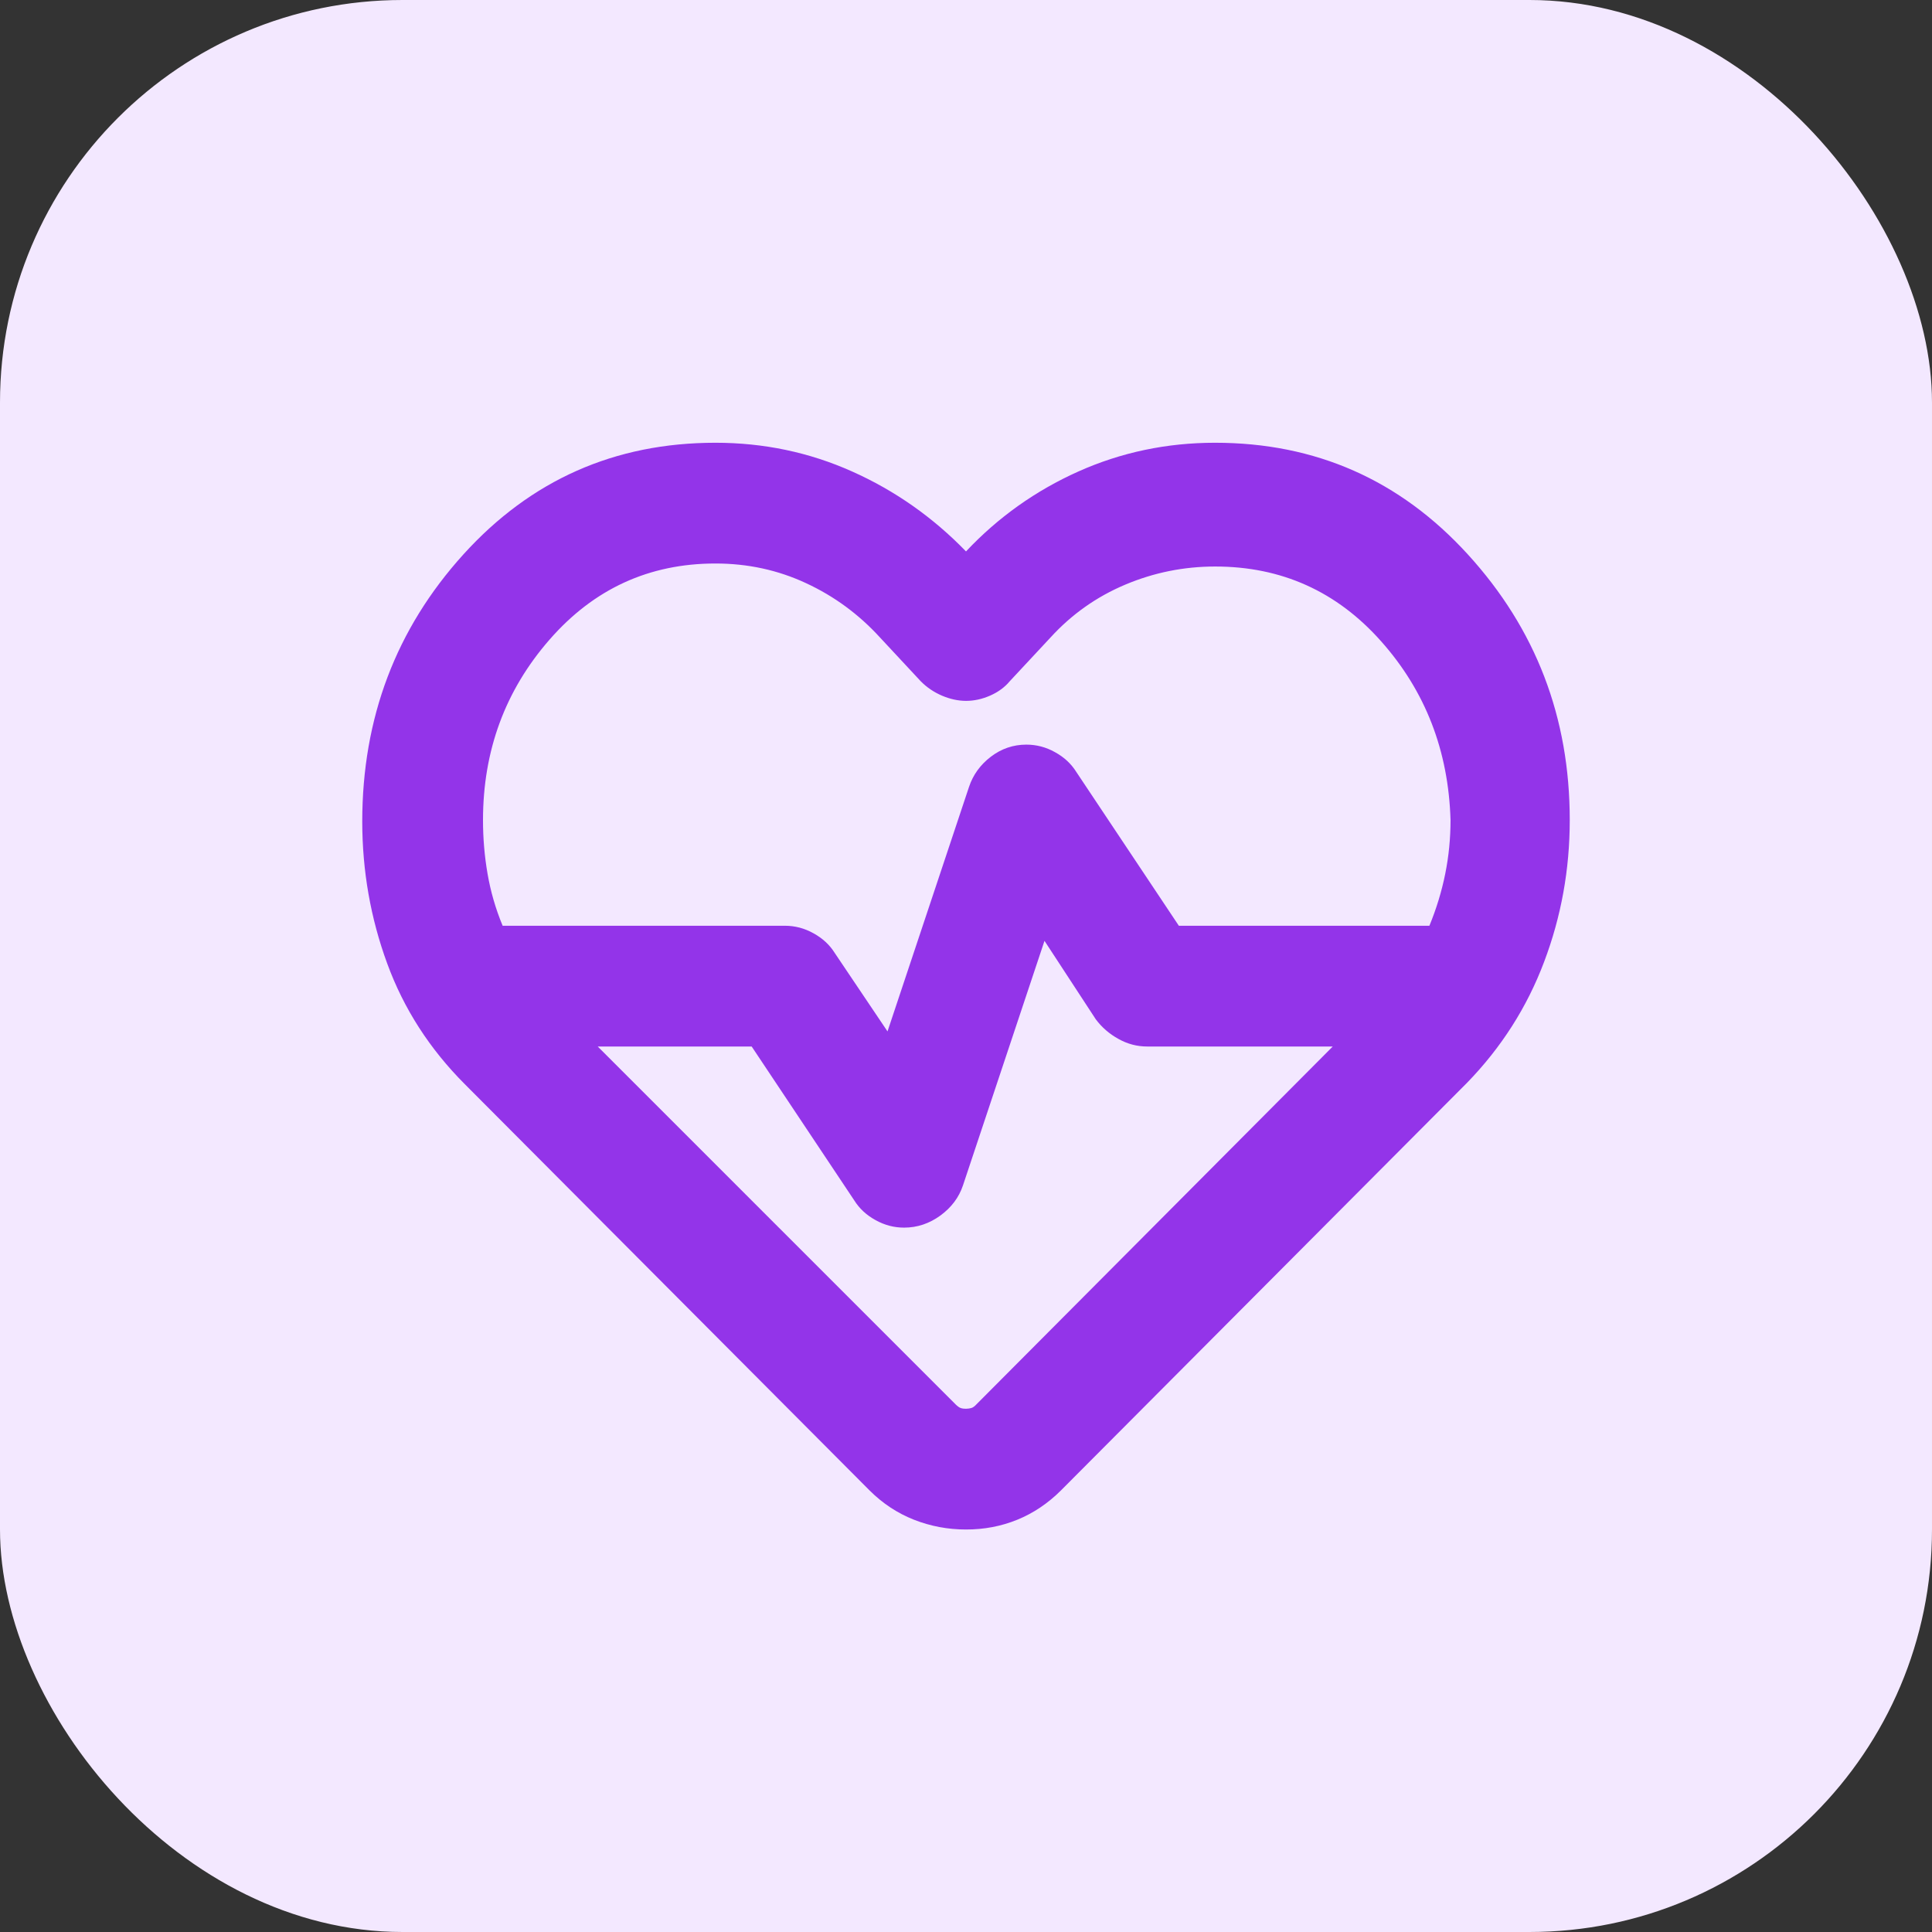
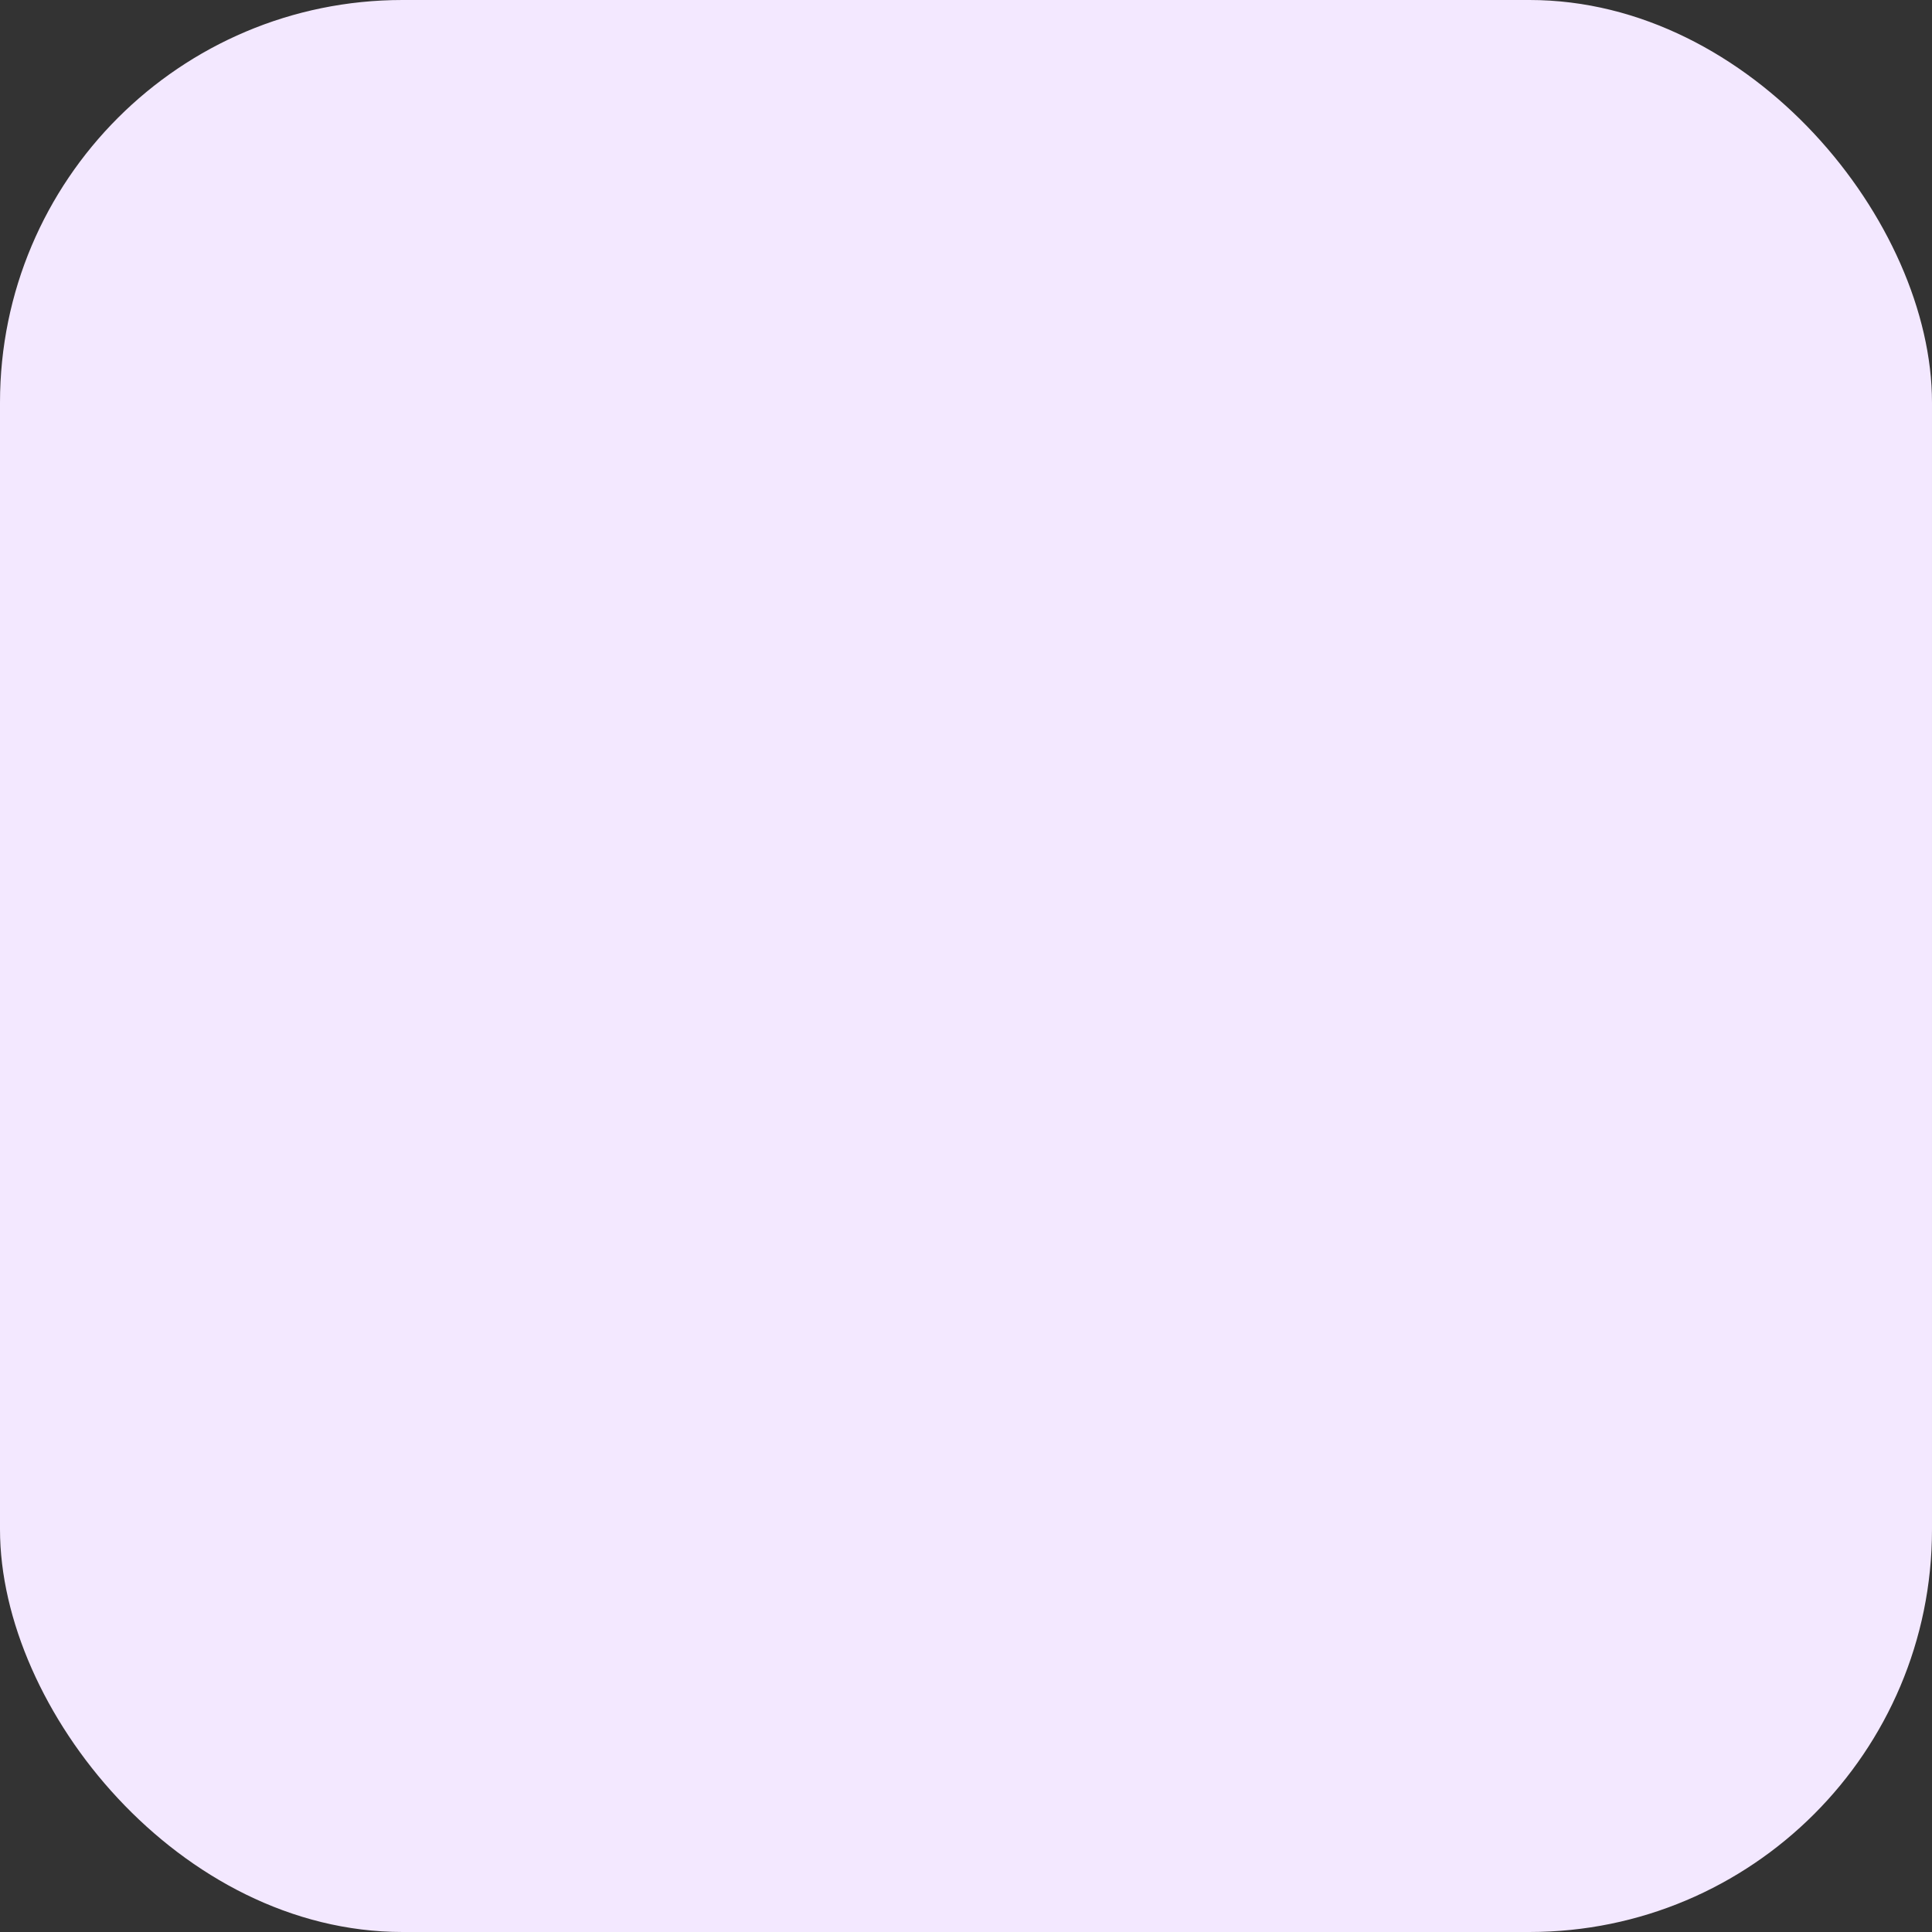
<svg xmlns="http://www.w3.org/2000/svg" width="48" height="48" viewBox="0 0 48 48" fill="none">
  <rect x="0" y="0" width="48" height="48" fill="#333333" stroke="none" />
  <rect width="48" height="48" rx="10" fill="#F3E8FF" />
-   <path d="M24 38C23.55 38 23.119 37.919 22.707 37.757C22.295 37.595 21.926 37.351 21.6 37.025L11.55 26.938C10.675 26.062 10.031 25.062 9.62 23.938C9.207 22.812 9.001 21.637 9 20.413C9 17.837 9.838 15.625 11.512 13.775C13.188 11.925 15.275 11 17.775 11C18.975 11 20.107 11.238 21.169 11.713C22.233 12.188 23.176 12.85 24 13.7C24.8 12.85 25.732 12.188 26.794 11.713C27.858 11.238 28.988 11 30.188 11C32.688 11 34.782 11.925 36.469 13.775C38.157 15.625 39.001 17.825 39 20.375C39 21.6 38.788 22.775 38.362 23.9C37.938 25.025 37.3 26.025 36.45 26.9L26.363 37.025C26.038 37.35 25.675 37.594 25.275 37.757C24.875 37.92 24.45 38.001 24 38ZM25.5 18.5C25.75 18.5 25.988 18.562 26.212 18.688C26.438 18.812 26.613 18.975 26.738 19.175L29.288 23H35.513C35.688 22.575 35.819 22.144 35.907 21.707C35.995 21.27 36.038 20.826 36.038 20.375C35.987 18.65 35.413 17.169 34.312 15.931C33.212 14.693 31.837 14.074 30.188 14.075C29.413 14.075 28.669 14.225 27.957 14.525C27.245 14.825 26.626 15.262 26.1 15.838L25.087 16.925C24.962 17.075 24.8 17.194 24.6 17.282C24.4 17.37 24.2 17.413 24 17.413C23.8 17.412 23.6 17.368 23.4 17.282C23.2 17.196 23.025 17.077 22.875 16.925L21.863 15.838C21.337 15.262 20.725 14.812 20.025 14.488C19.325 14.162 18.575 14 17.775 14C16.125 14 14.75 14.632 13.65 15.895C12.55 17.157 12 18.651 12 20.375C12 20.825 12.037 21.269 12.113 21.707C12.188 22.145 12.312 22.576 12.488 23H19.5C19.75 23 19.988 23.062 20.212 23.188C20.438 23.312 20.613 23.475 20.738 23.675L22.05 25.625L24.075 19.55C24.175 19.25 24.356 19 24.618 18.8C24.88 18.6 25.174 18.5 25.5 18.5ZM25.95 23.375L23.925 29.45C23.825 29.75 23.637 30 23.363 30.2C23.087 30.4 22.788 30.5 22.462 30.5C22.212 30.5 21.975 30.438 21.75 30.312C21.525 30.188 21.35 30.025 21.225 29.825L18.675 26H14.85L23.738 34.888C23.788 34.938 23.831 34.969 23.869 34.982C23.907 34.995 23.951 35.001 24 35C24.049 34.999 24.093 34.993 24.132 34.982C24.171 34.971 24.215 34.94 24.262 34.888L33.112 26H28.5C28.25 26 28.012 25.938 27.788 25.812C27.562 25.688 27.375 25.525 27.225 25.325L25.95 23.375Z" fill="#9334E9" />
</svg>